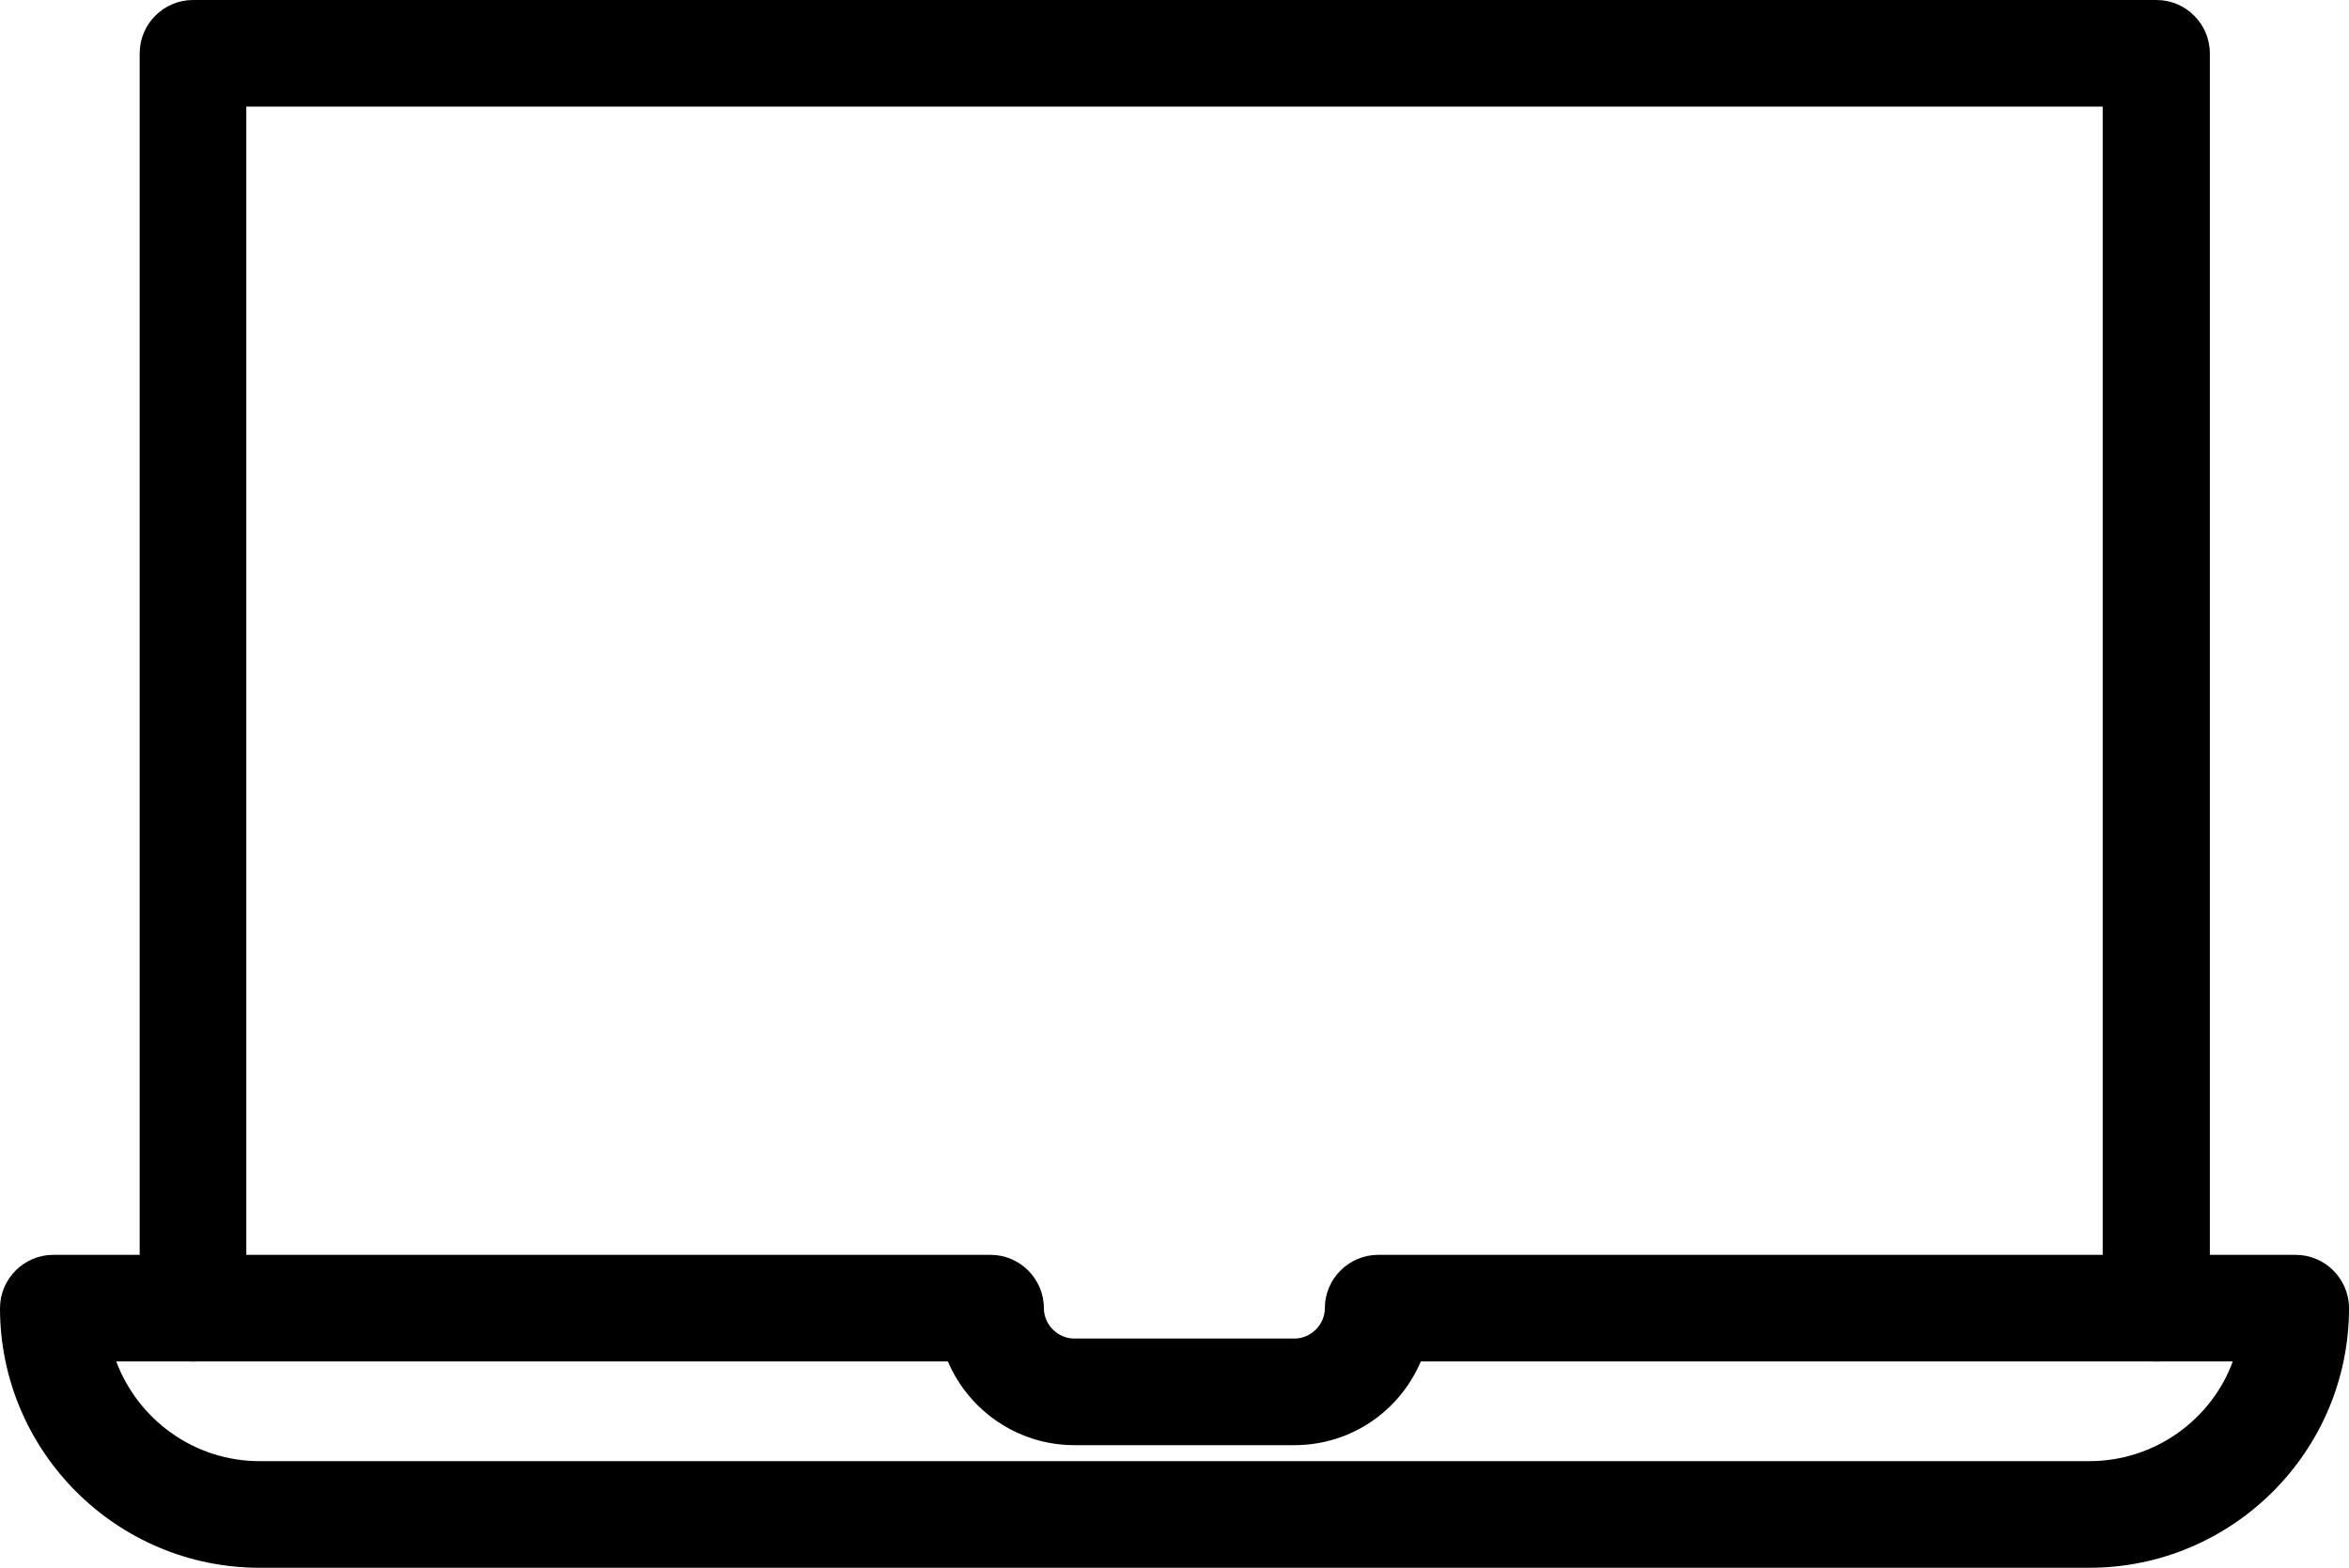
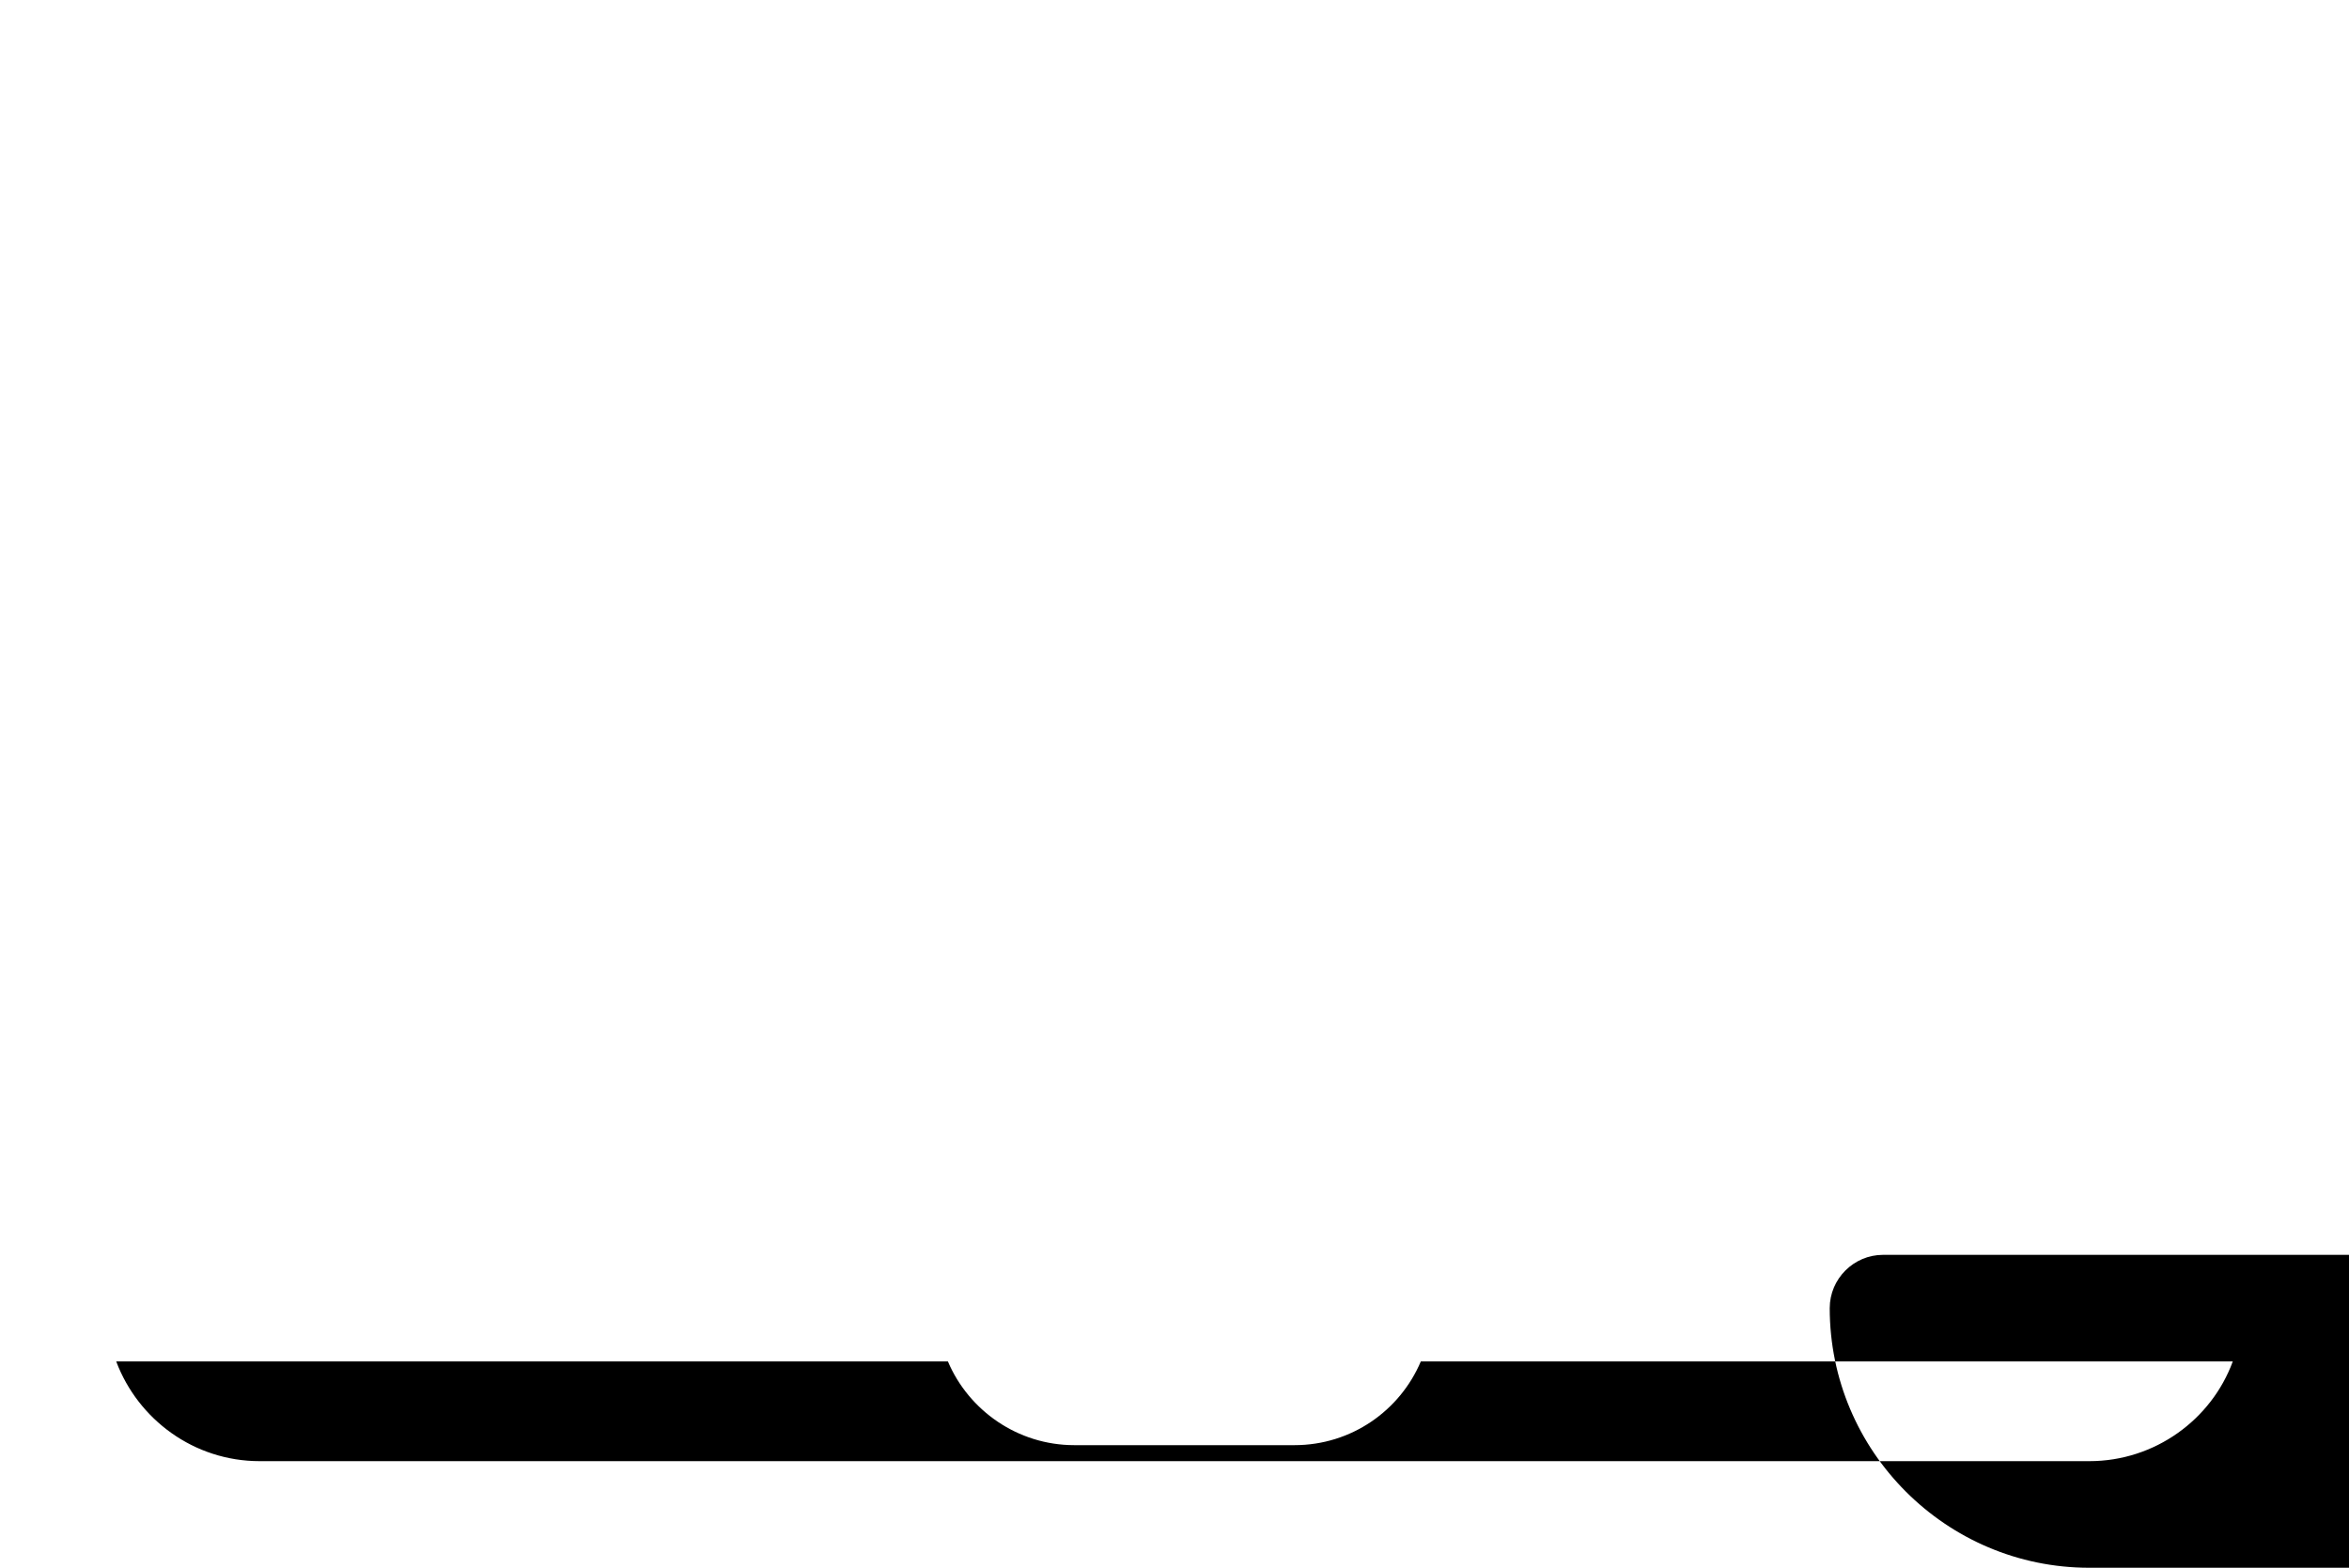
<svg xmlns="http://www.w3.org/2000/svg" id="Layer_2" data-name="Layer 2" viewBox="0 0 44.06 29.41">
  <g id="Icons">
    <g>
-       <path d="m39.19,29.41H4.87c-2.69,0-4.87-2.19-4.87-4.87,0-.55.45-1,1-1h17.58c.55,0,1,.45,1,1,0,.31.26.57.57.57h4.13c.31,0,.57-.26.57-.57,0-.55.45-1,1-1h17.21c.55,0,1,.45,1,1,0,2.69-2.19,4.87-4.87,4.87ZM2.18,25.54c.41,1.09,1.46,1.87,2.69,1.87h34.32c1.23,0,2.29-.78,2.69-1.87h-15.23c-.39.92-1.3,1.57-2.37,1.57h-4.13c-1.06,0-1.98-.65-2.37-1.57H2.18Z" />
-       <path d="m40.44,25.54c-.55,0-1-.45-1-1V2H4.62v22.54c0,.55-.45,1-1,1s-1-.45-1-1V1c0-.55.45-1,1-1h36.83c.55,0,1,.45,1,1v23.54c0,.55-.45,1-1,1Z" />
+       <path d="m39.19,29.41c-2.69,0-4.87-2.19-4.87-4.87,0-.55.45-1,1-1h17.58c.55,0,1,.45,1,1,0,.31.26.57.57.57h4.13c.31,0,.57-.26.57-.57,0-.55.45-1,1-1h17.21c.55,0,1,.45,1,1,0,2.69-2.19,4.87-4.87,4.87ZM2.18,25.54c.41,1.09,1.46,1.87,2.69,1.87h34.32c1.23,0,2.29-.78,2.69-1.87h-15.23c-.39.92-1.3,1.57-2.37,1.57h-4.13c-1.06,0-1.98-.65-2.37-1.57H2.18Z" />
    </g>
  </g>
</svg>